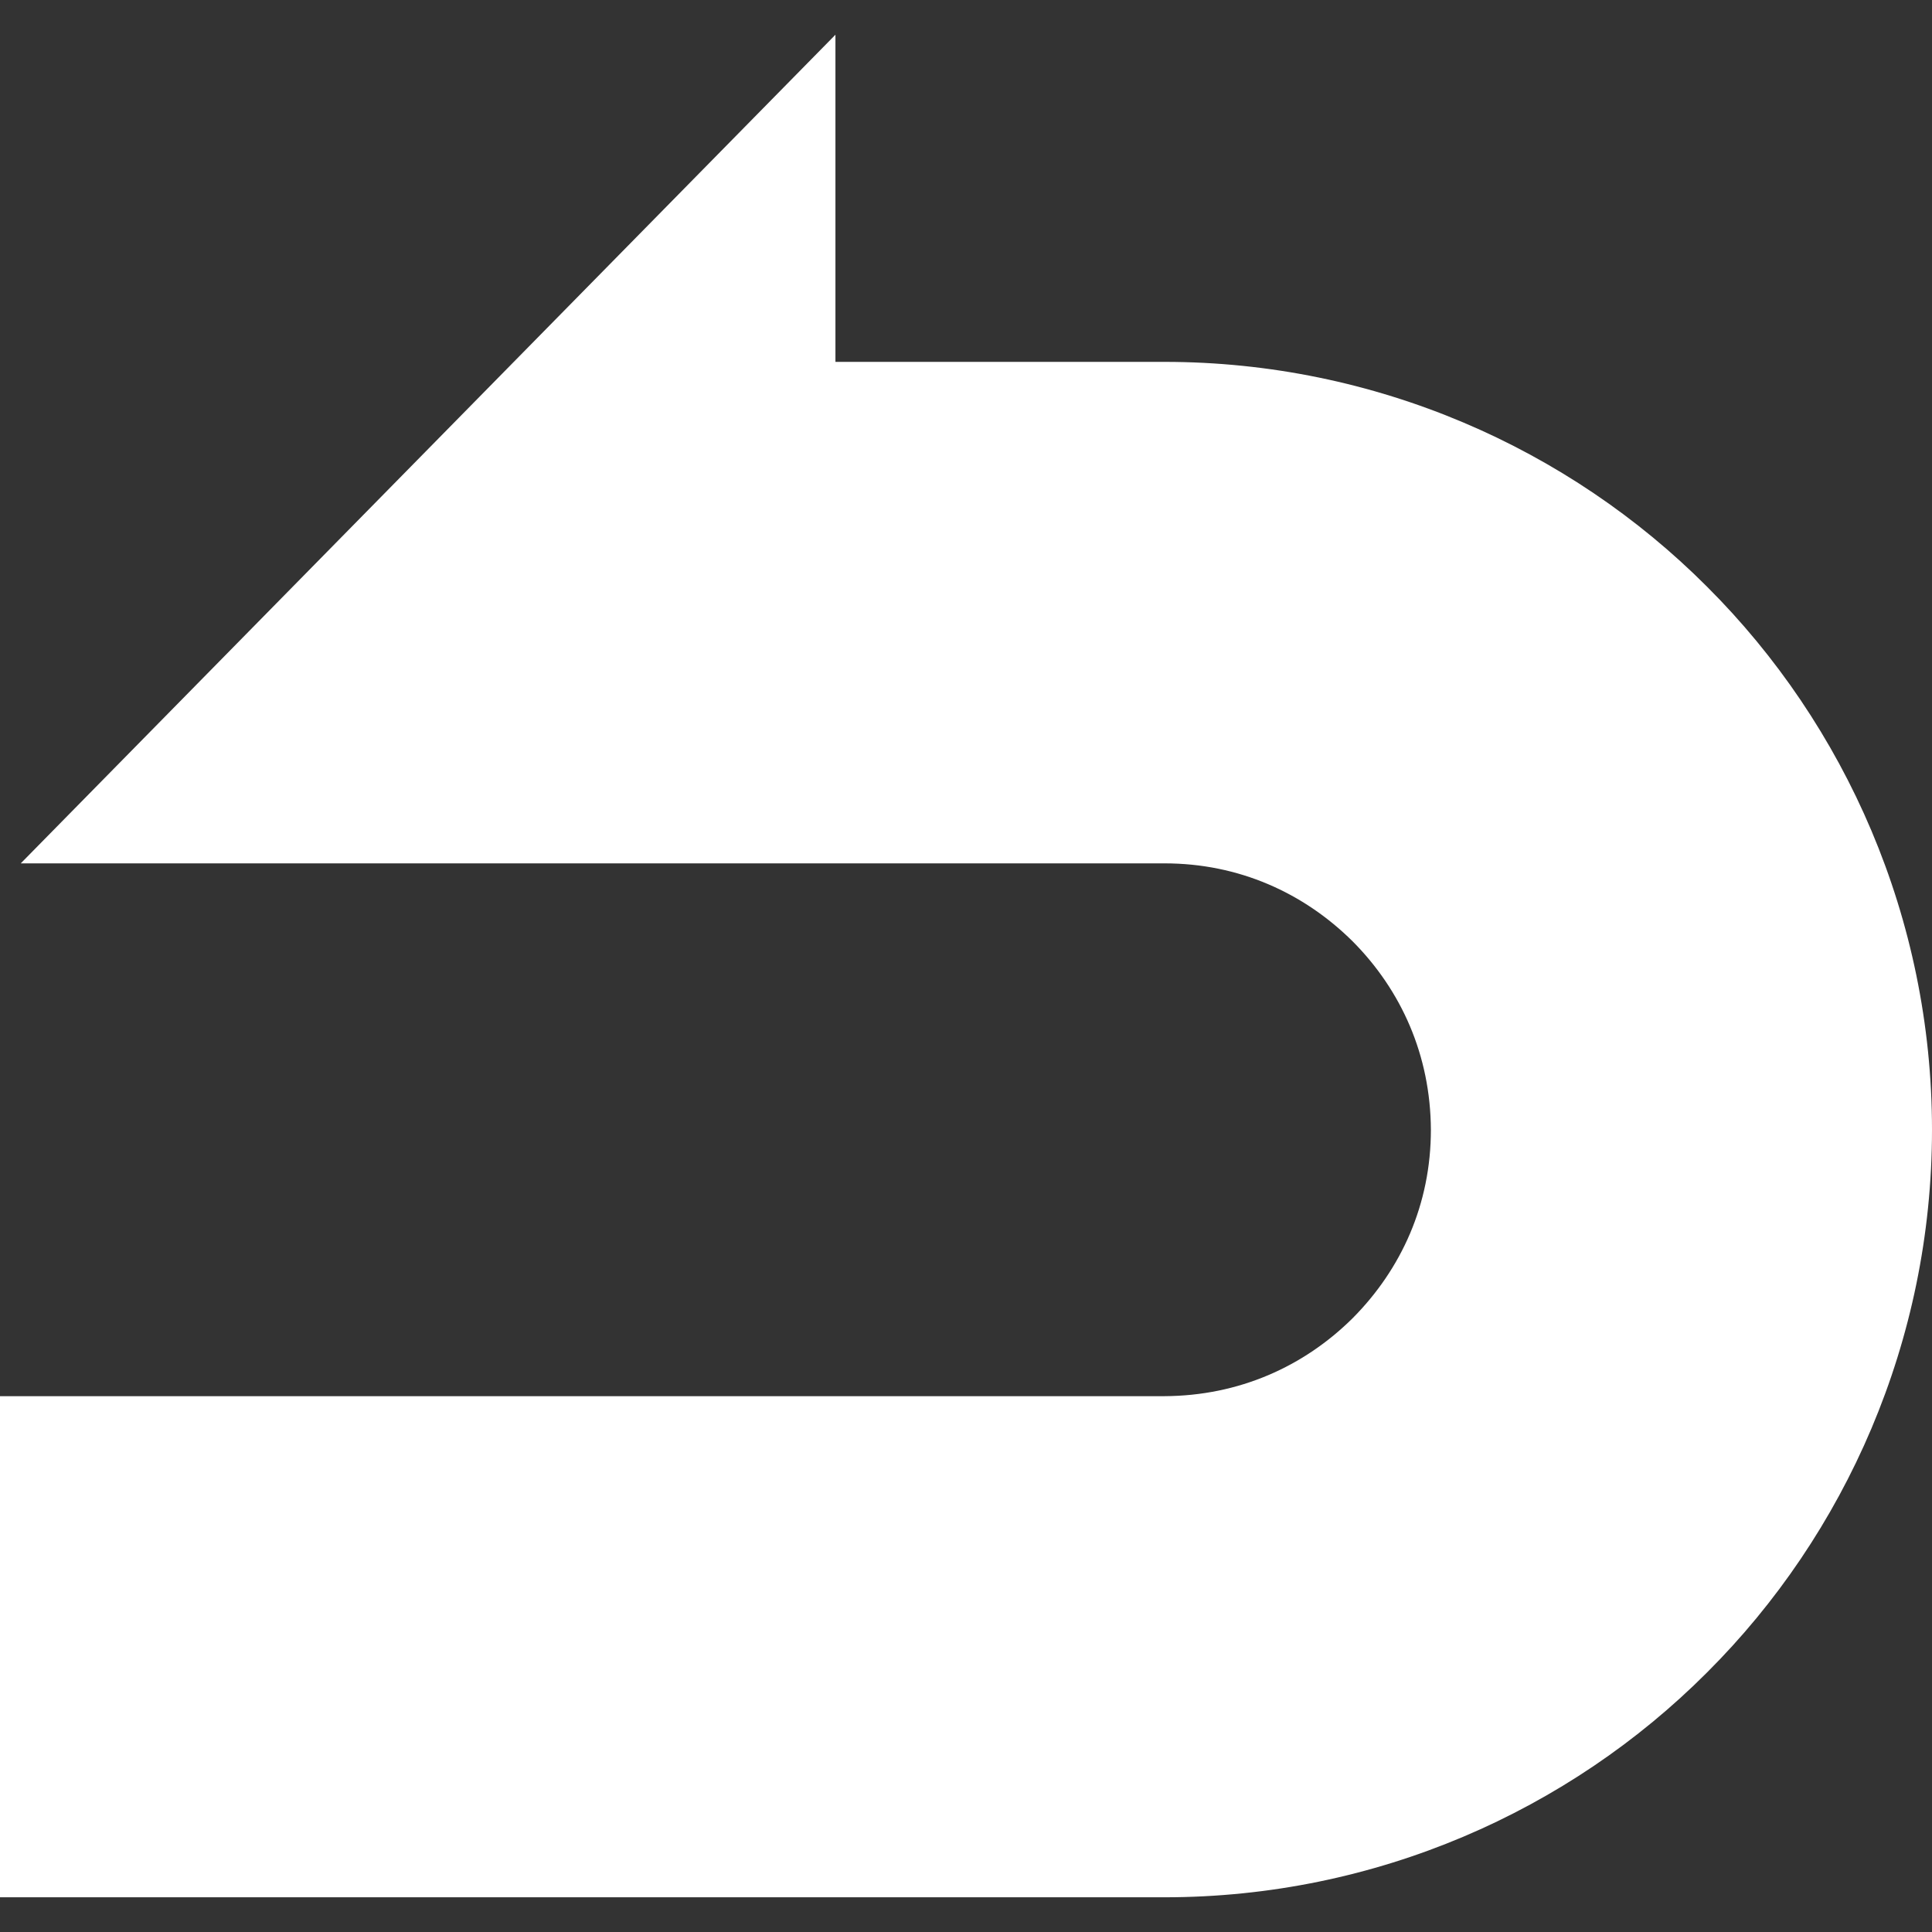
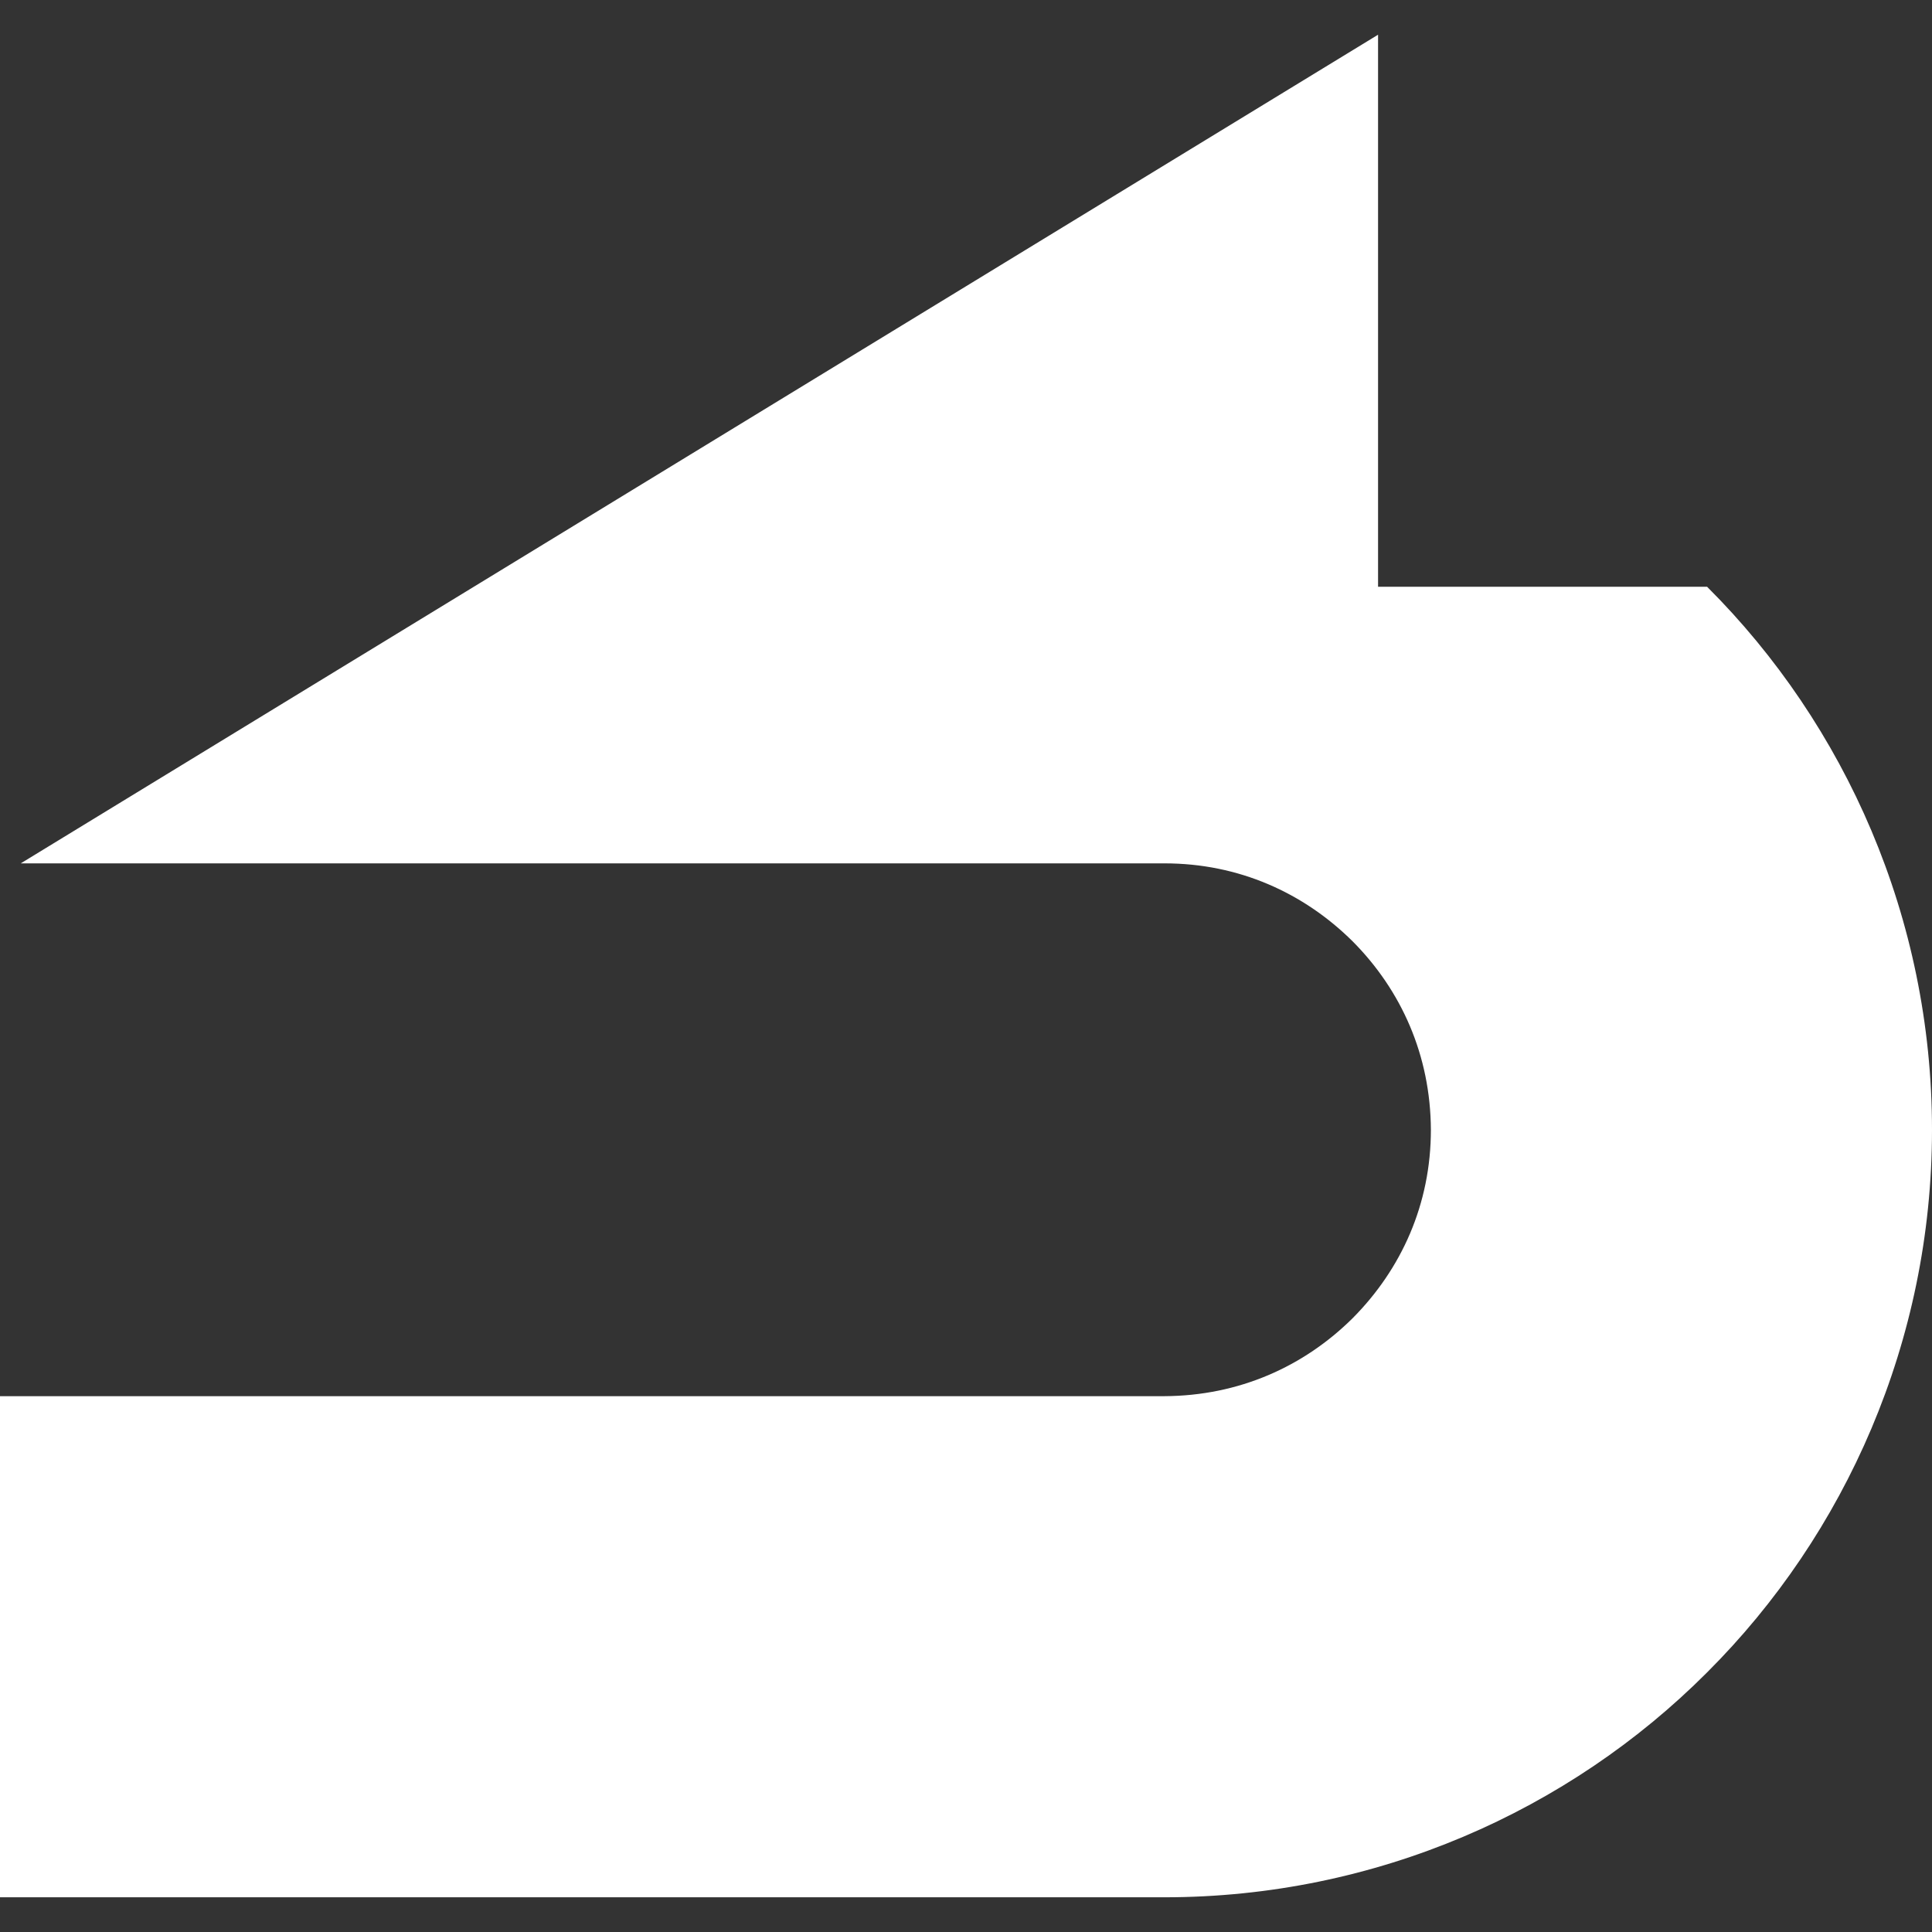
<svg xmlns="http://www.w3.org/2000/svg" version="1.1" id="_x32_" x="0px" y="0px" viewBox="0 0 512 512" style="enable-background:new 0 0 512 512;" xml:space="preserve">
  <rect x="0" y="0" width="512" height="512" fill="#333333" stroke="none" />
  <style type="text/css">
	.st0{fill:#FFFFFF;}
</style>
  <g>
-     <path class="st0" d="M452.4,155.5c-36.6-36.7-87.9-59.6-143.8-59.6h-87.2V9.2L5.5,228.8h215.9h87.2c19.7,0,36.9,7.8,49.9,20.7   c12.9,13,20.6,30.2,20.7,49.9c0,19.7-7.8,36.9-20.7,49.9c-13,12.9-30.2,20.6-49.9,20.7H0v132.8h308.6c56,0,107.2-22.9,143.8-59.6   c36.7-36.6,59.6-87.9,59.6-143.8C512,243.4,489.1,192.1,452.4,155.5z" />
+     <path class="st0" d="M452.4,155.5h-87.2V9.2L5.5,228.8h215.9h87.2c19.7,0,36.9,7.8,49.9,20.7   c12.9,13,20.6,30.2,20.7,49.9c0,19.7-7.8,36.9-20.7,49.9c-13,12.9-30.2,20.6-49.9,20.7H0v132.8h308.6c56,0,107.2-22.9,143.8-59.6   c36.7-36.6,59.6-87.9,59.6-143.8C512,243.4,489.1,192.1,452.4,155.5z" />
  </g>
</svg>